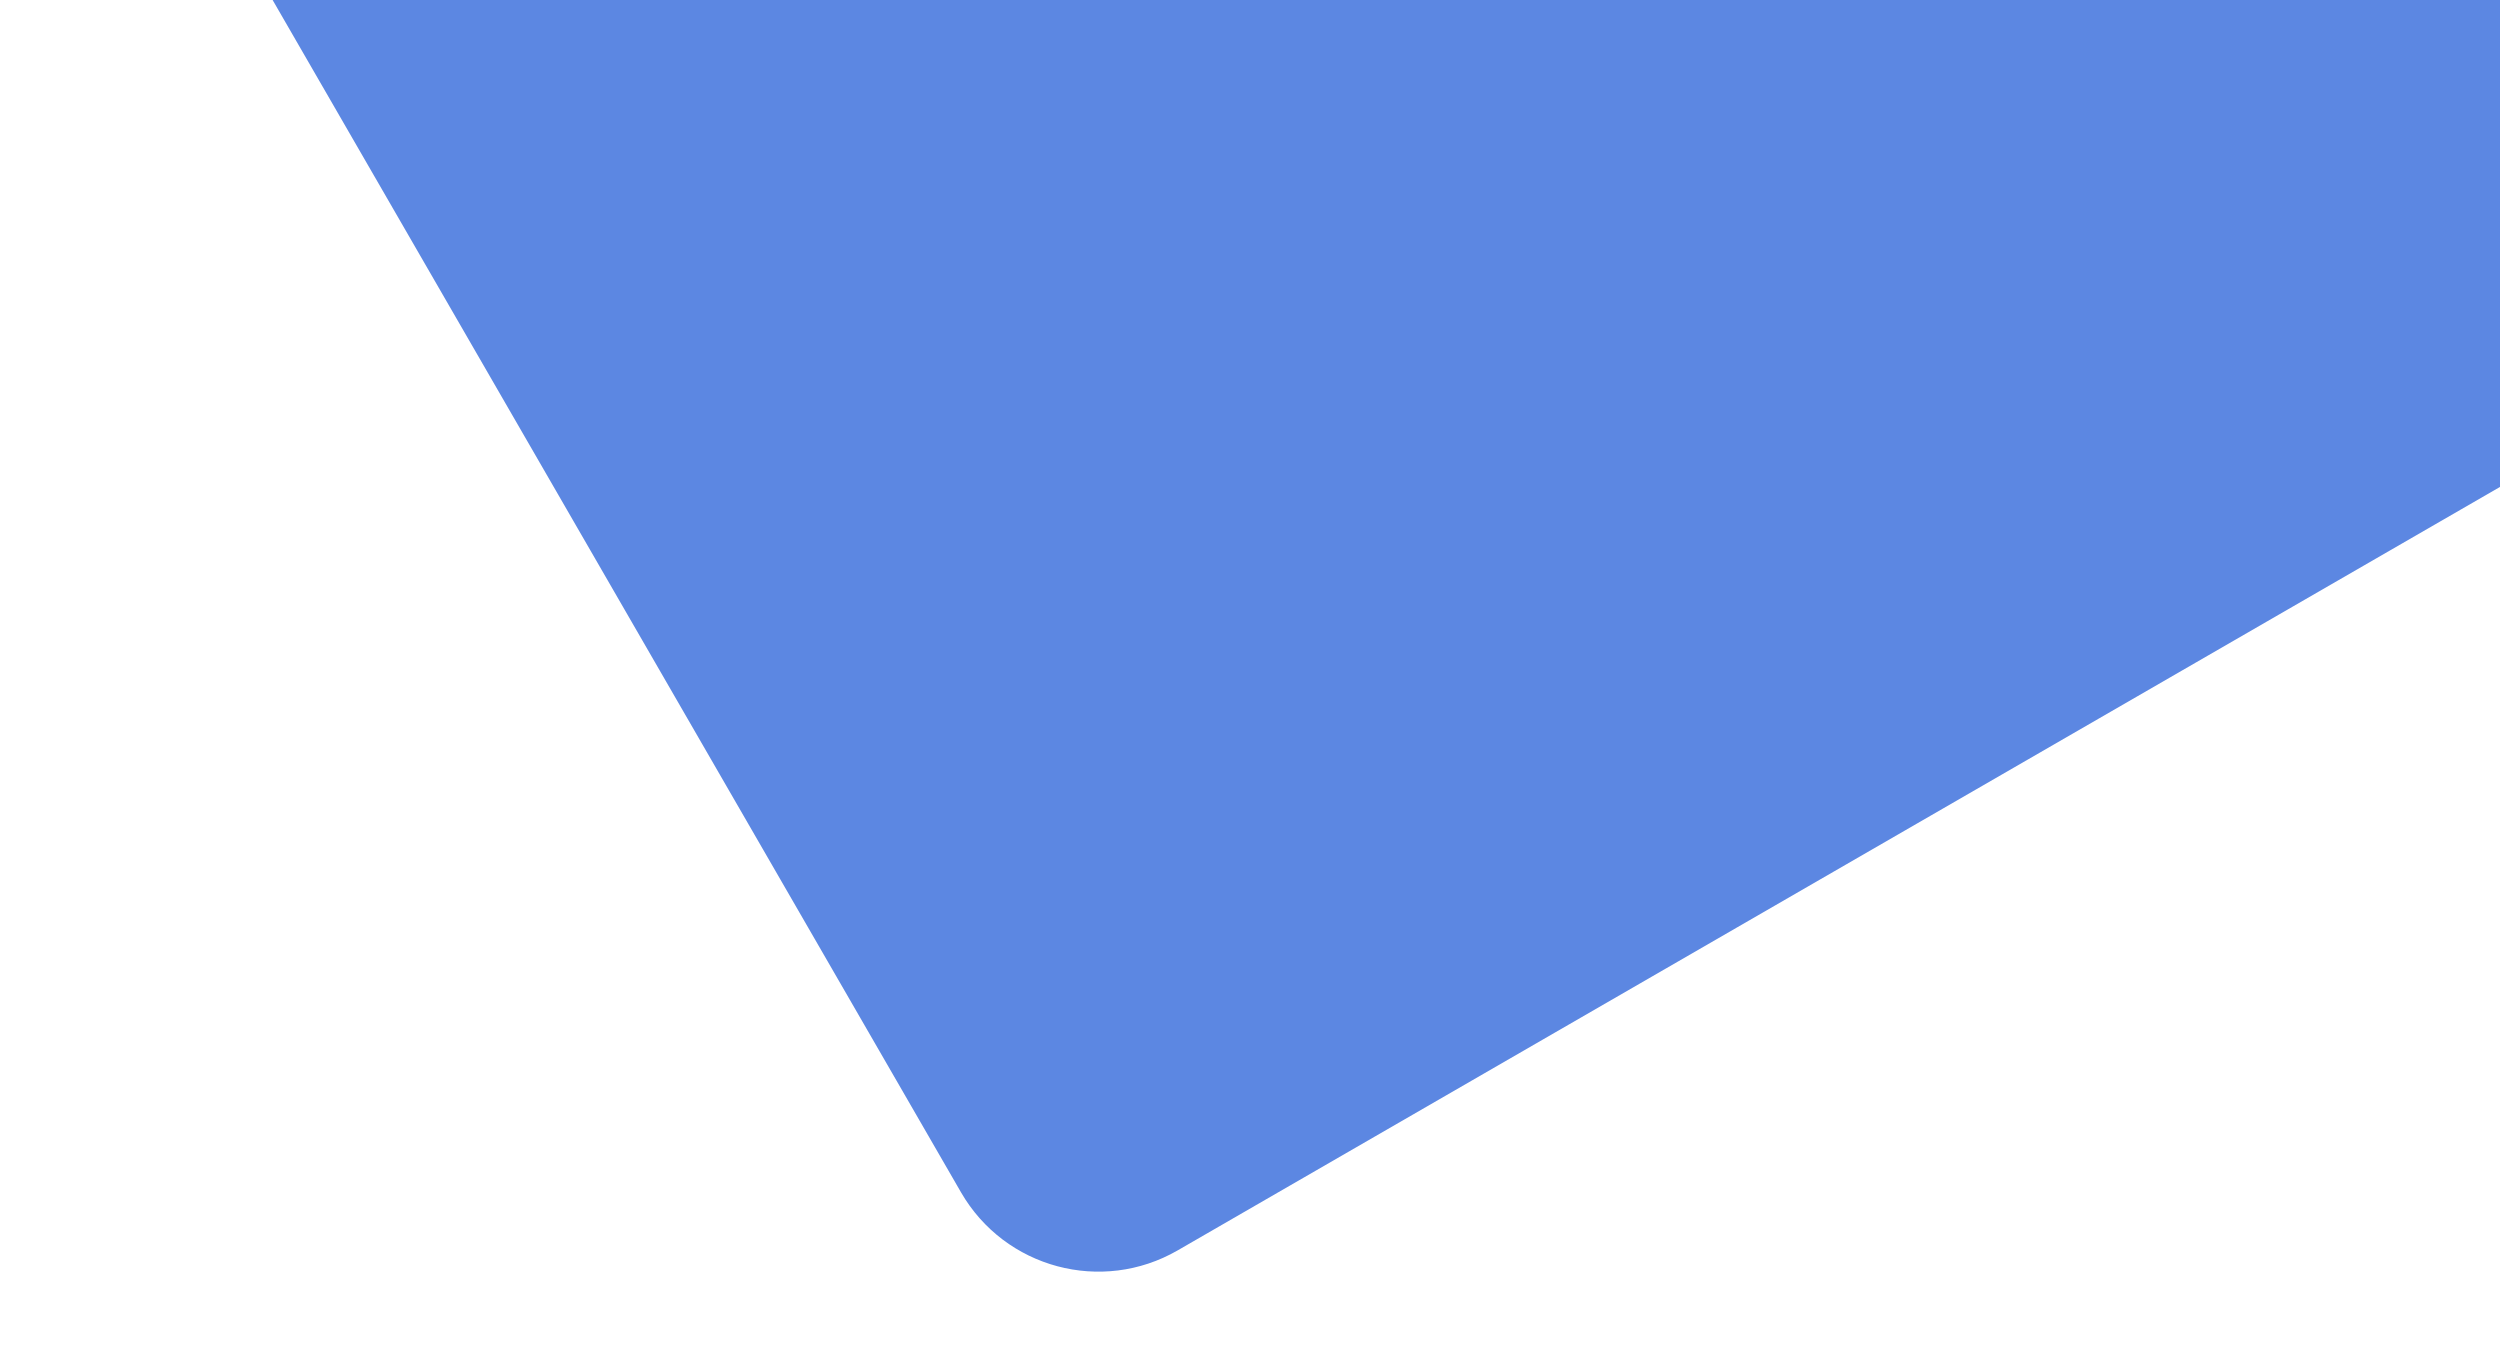
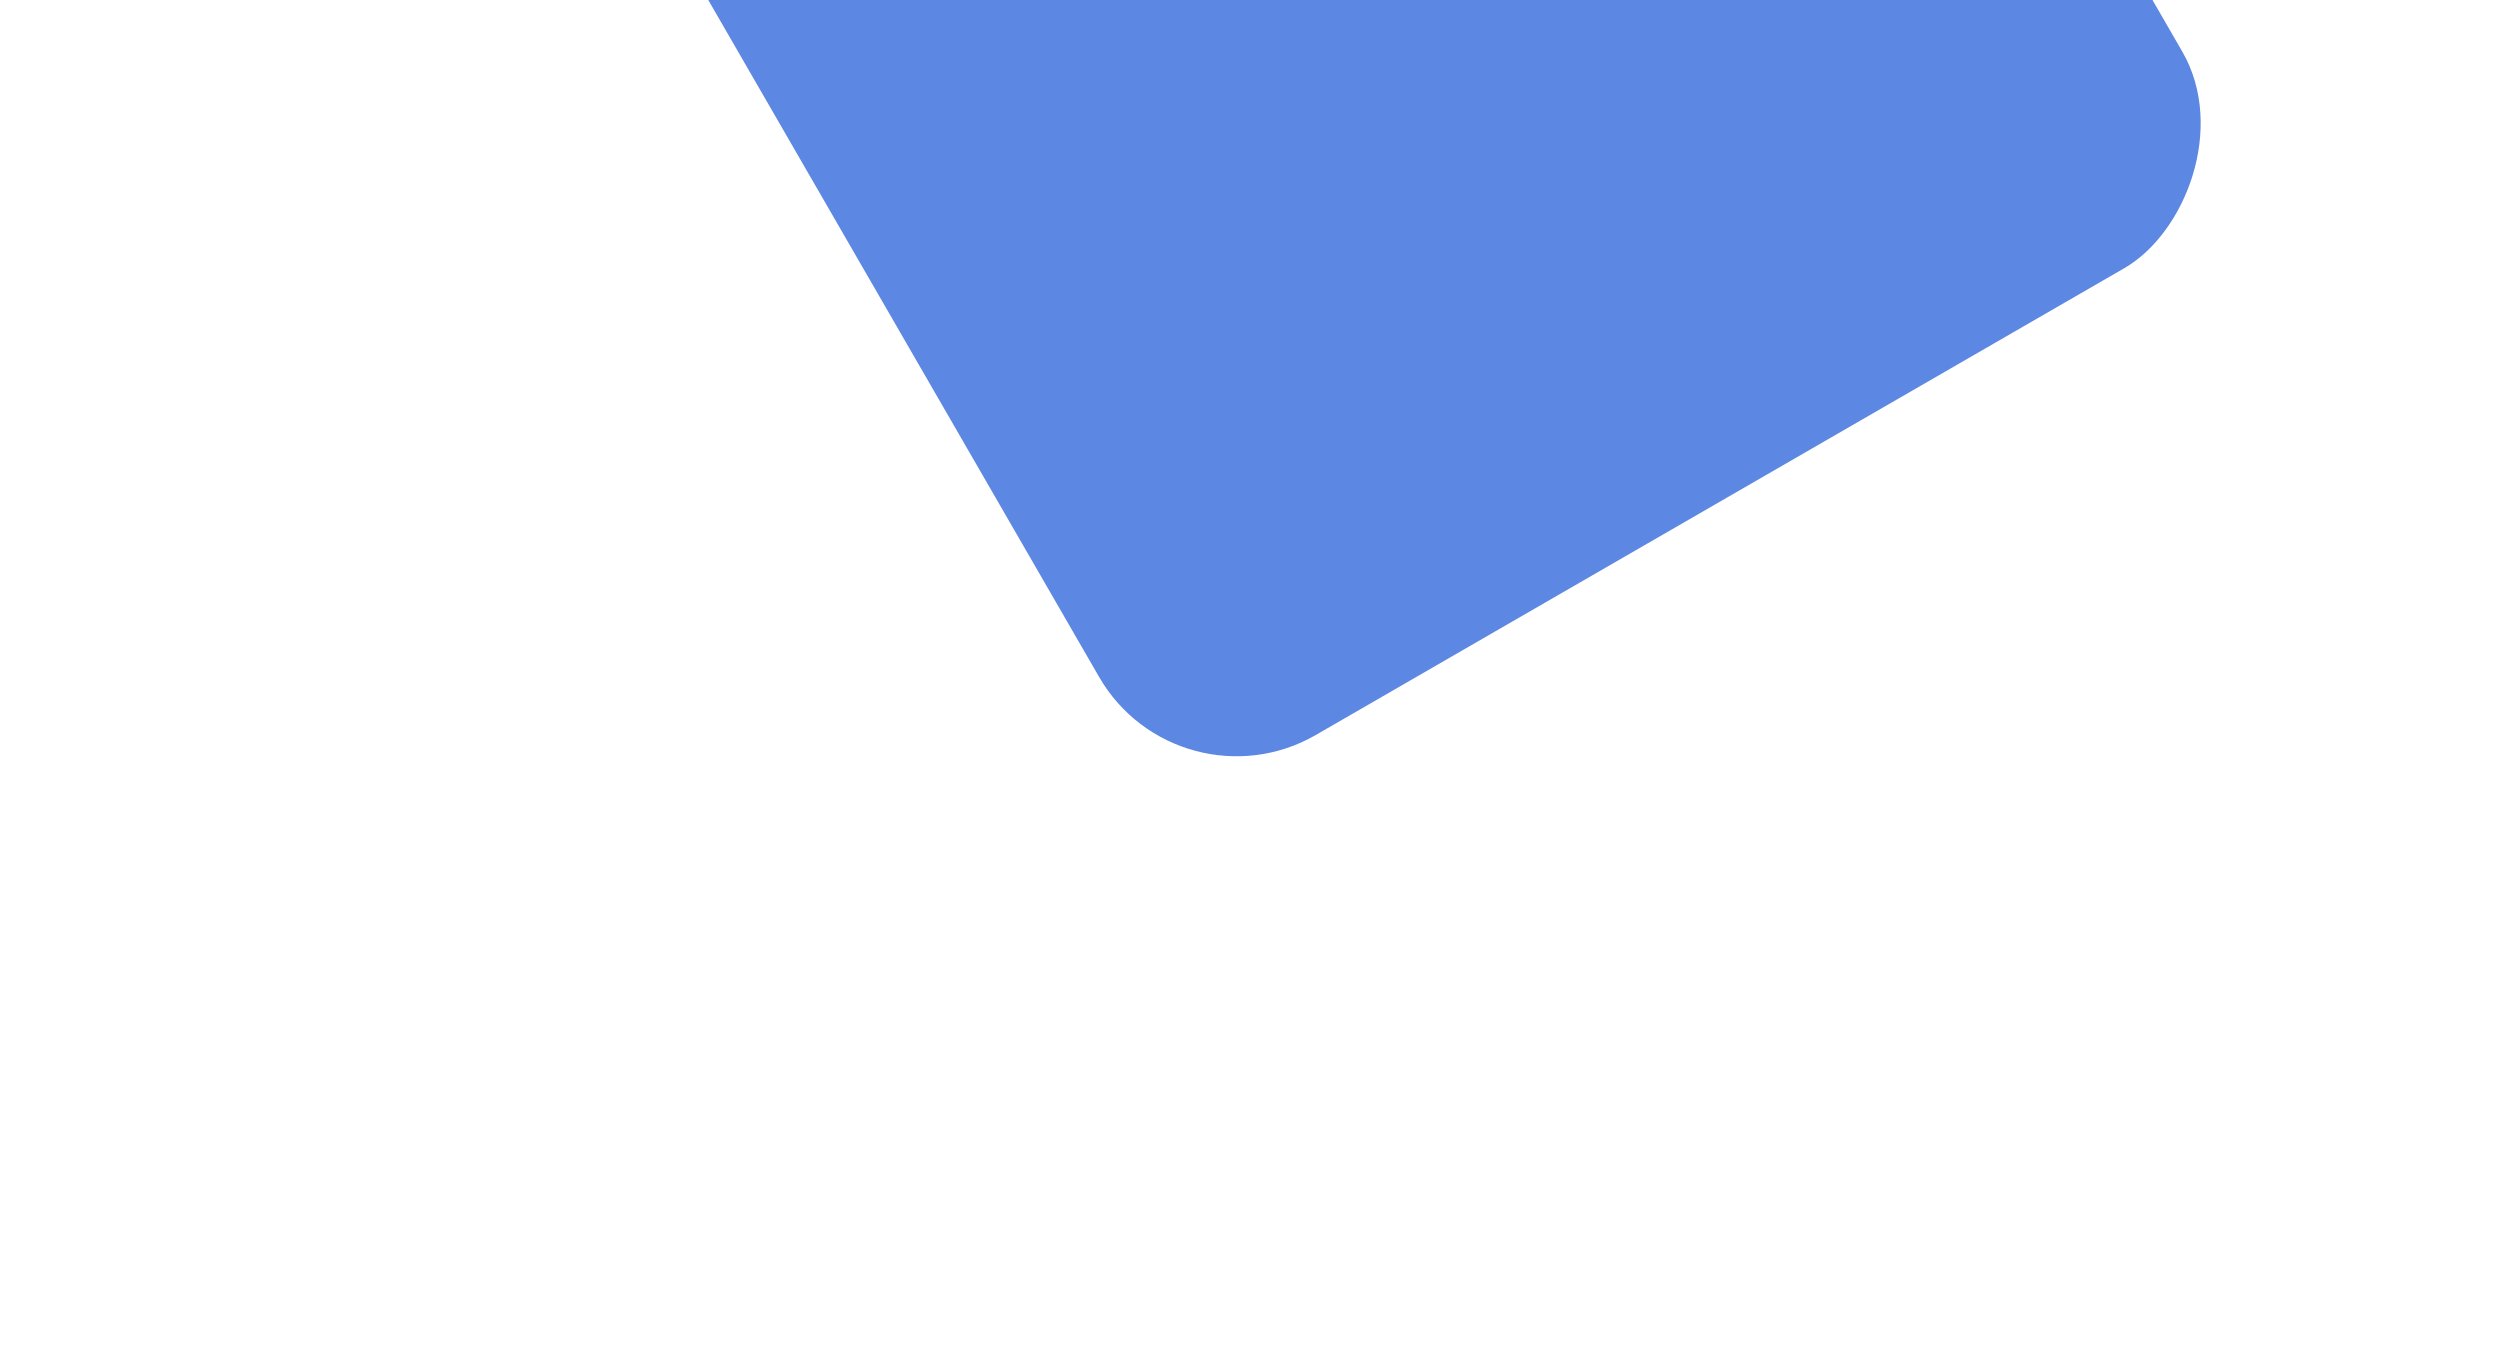
<svg xmlns="http://www.w3.org/2000/svg" width="1261" height="690" viewBox="0 0 1261 690" fill="none">
  <g opacity="0.7">
    <g filter="url(#filter0_d)">
-       <rect x="894.956" y="-727" width="1011.47" height="1011.47" rx="80" transform="rotate(60 894.956 -727)" fill="#1754D5" />
-     </g>
+       </g>
    <g filter="url(#filter1_d)">
      <rect x="825.304" y="-467.051" width="630.875" height="630.875" rx="80" transform="rotate(60 825.304 -467.051)" fill="#1754D5" />
    </g>
  </g>
  <defs>
    <filter id="filter0_d" x="0.269" y="-729.731" width="1419.15" height="1419.15" filterUnits="userSpaceOnUse" color-interpolation-filters="sRGB">
      <feFlood flood-opacity="0" result="BackgroundImageFix" />
      <feColorMatrix in="SourceAlpha" type="matrix" values="0 0 0 0 0 0 0 0 0 0 0 0 0 0 0 0 0 0 127 0" />
      <feOffset dy="16" />
      <feGaussianBlur stdDeviation="24" />
      <feColorMatrix type="matrix" values="0 0 0 0 0.034 0 0 0 0 0.089 0 0 0 0 0.229 0 0 0 0.1 0" />
      <feBlend mode="normal" in2="BackgroundImageFix" result="effect1_dropShadow" />
      <feBlend mode="normal" in="SourceGraphic" in2="effect1_dropShadow" result="shape" />
    </filter>
    <filter id="filter1_d" x="260.219" y="-469.783" width="899.254" height="899.254" filterUnits="userSpaceOnUse" color-interpolation-filters="sRGB">
      <feFlood flood-opacity="0" result="BackgroundImageFix" />
      <feColorMatrix in="SourceAlpha" type="matrix" values="0 0 0 0 0 0 0 0 0 0 0 0 0 0 0 0 0 0 127 0" />
      <feOffset dy="16" />
      <feGaussianBlur stdDeviation="24" />
      <feColorMatrix type="matrix" values="0 0 0 0 0.034 0 0 0 0 0.089 0 0 0 0 0.229 0 0 0 0.1 0" />
      <feBlend mode="normal" in2="BackgroundImageFix" result="effect1_dropShadow" />
      <feBlend mode="normal" in="SourceGraphic" in2="effect1_dropShadow" result="shape" />
    </filter>
  </defs>
</svg>